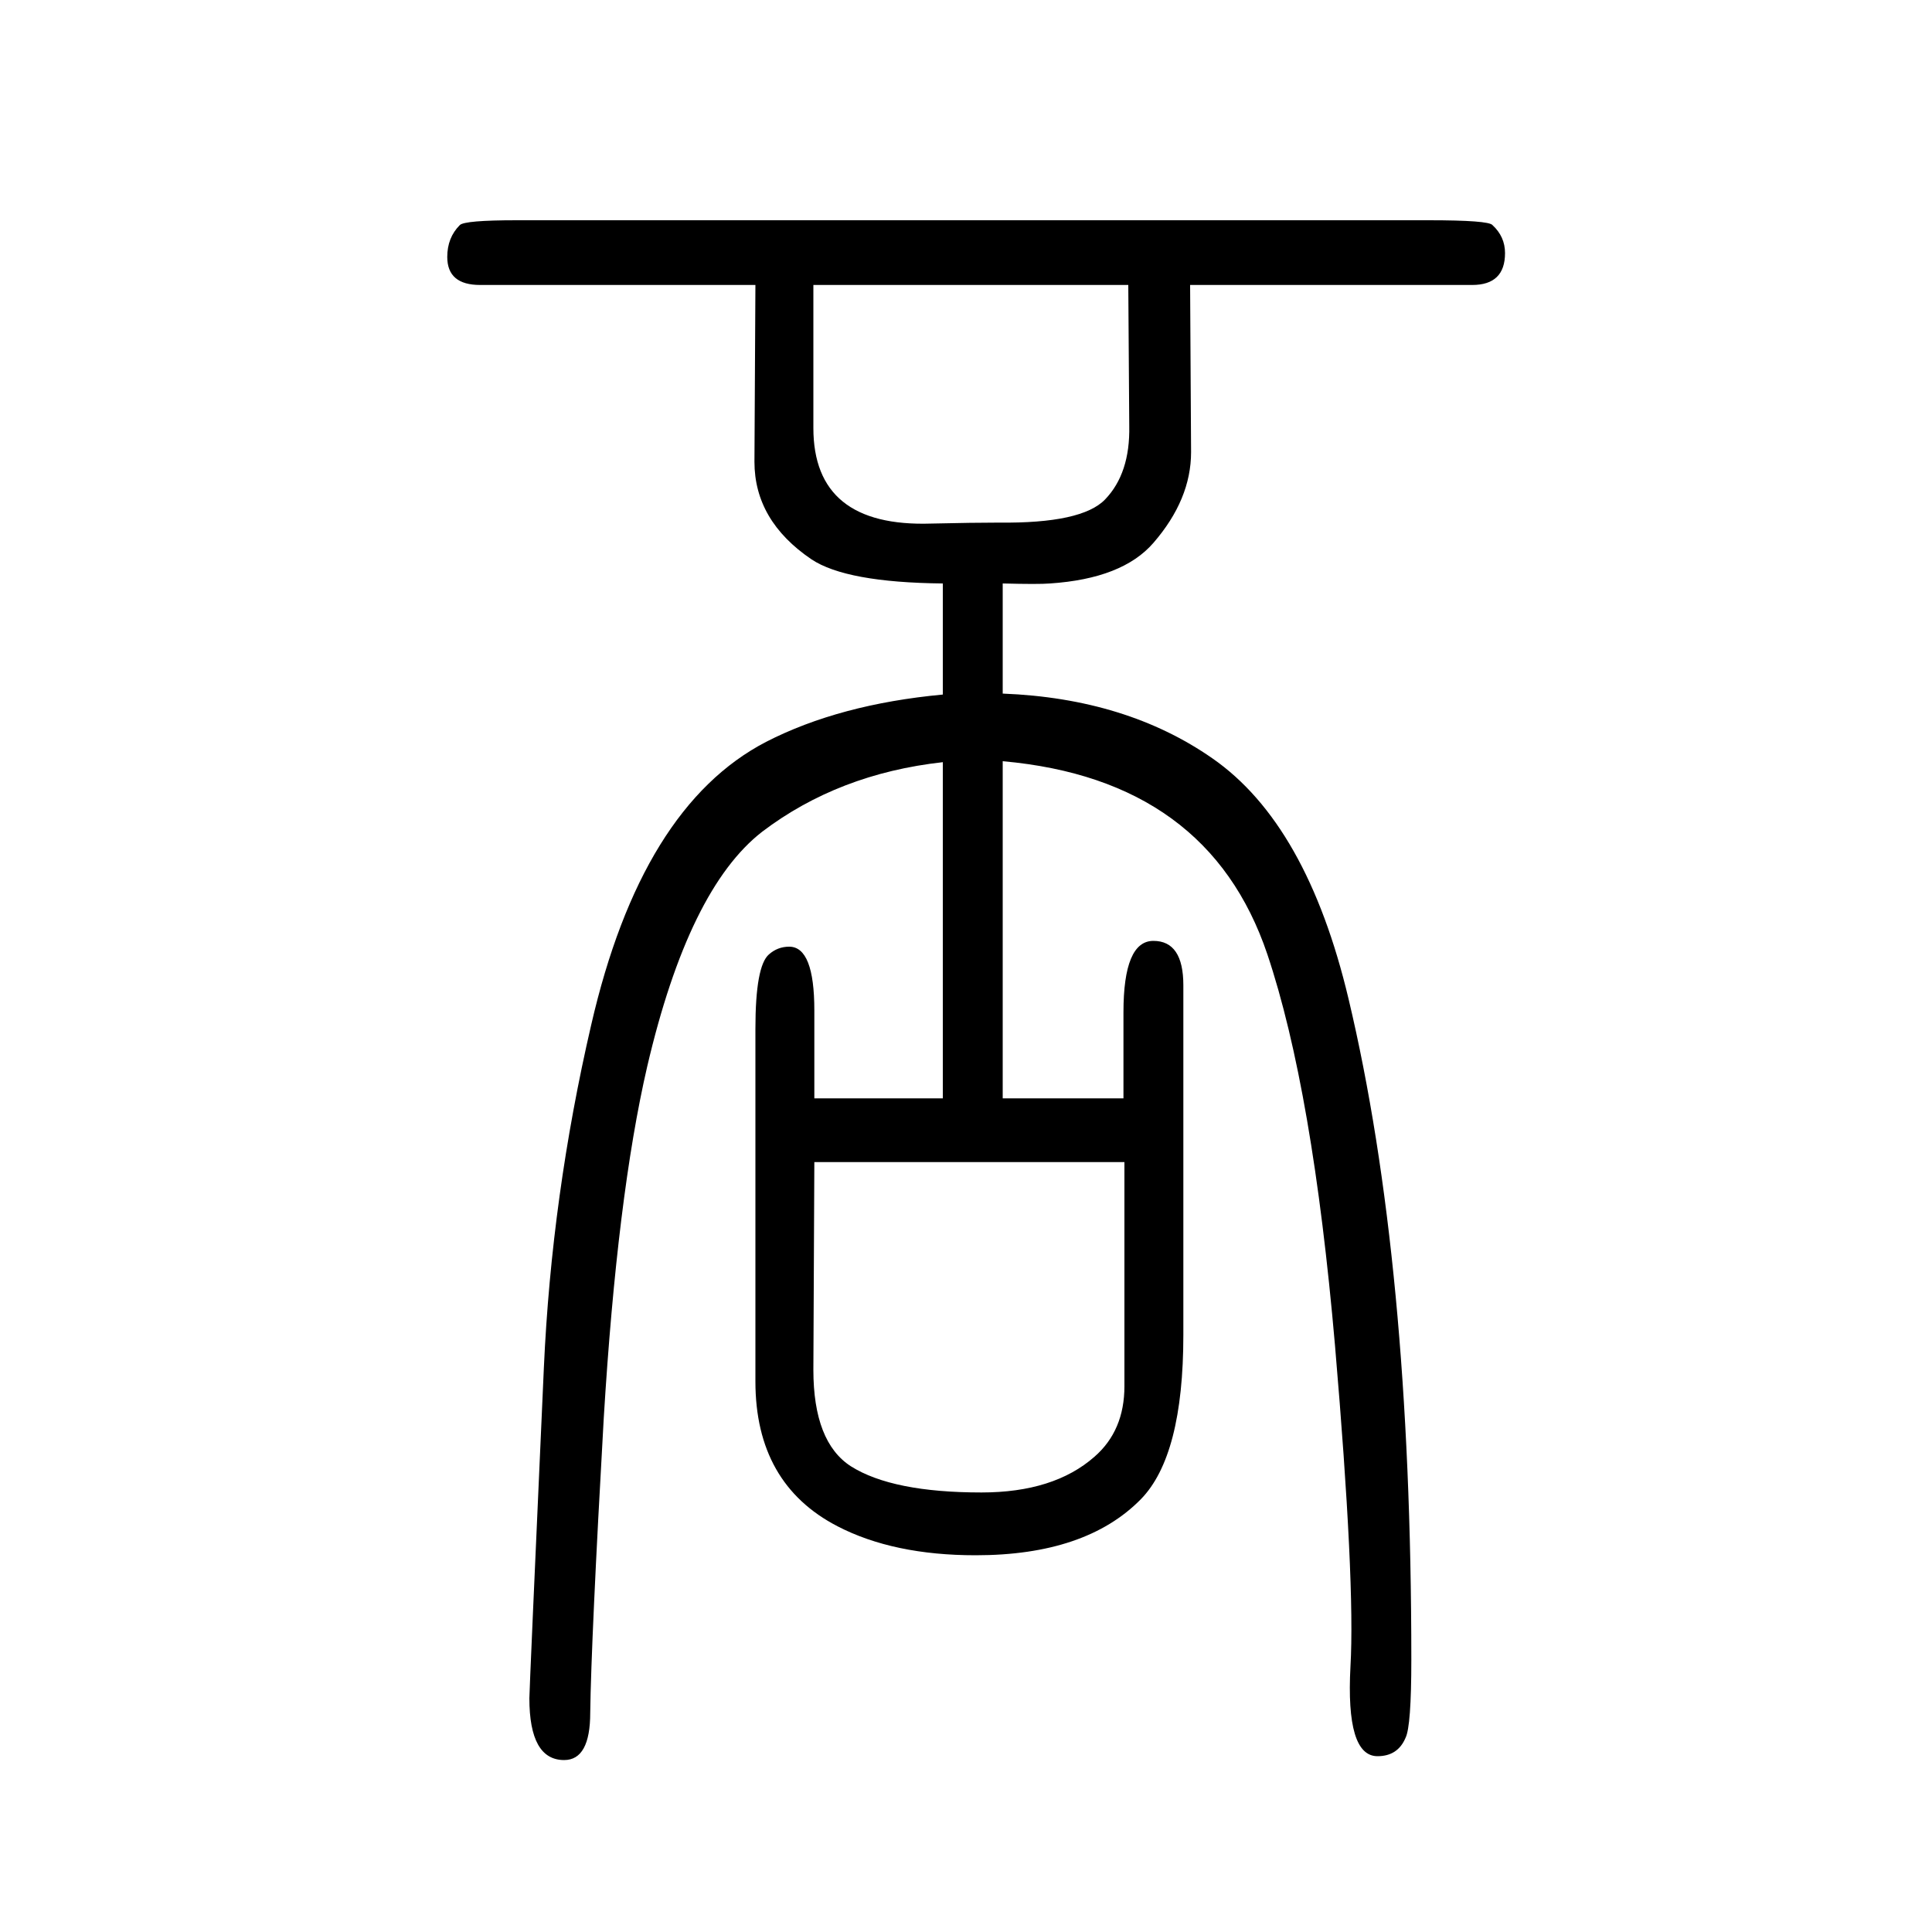
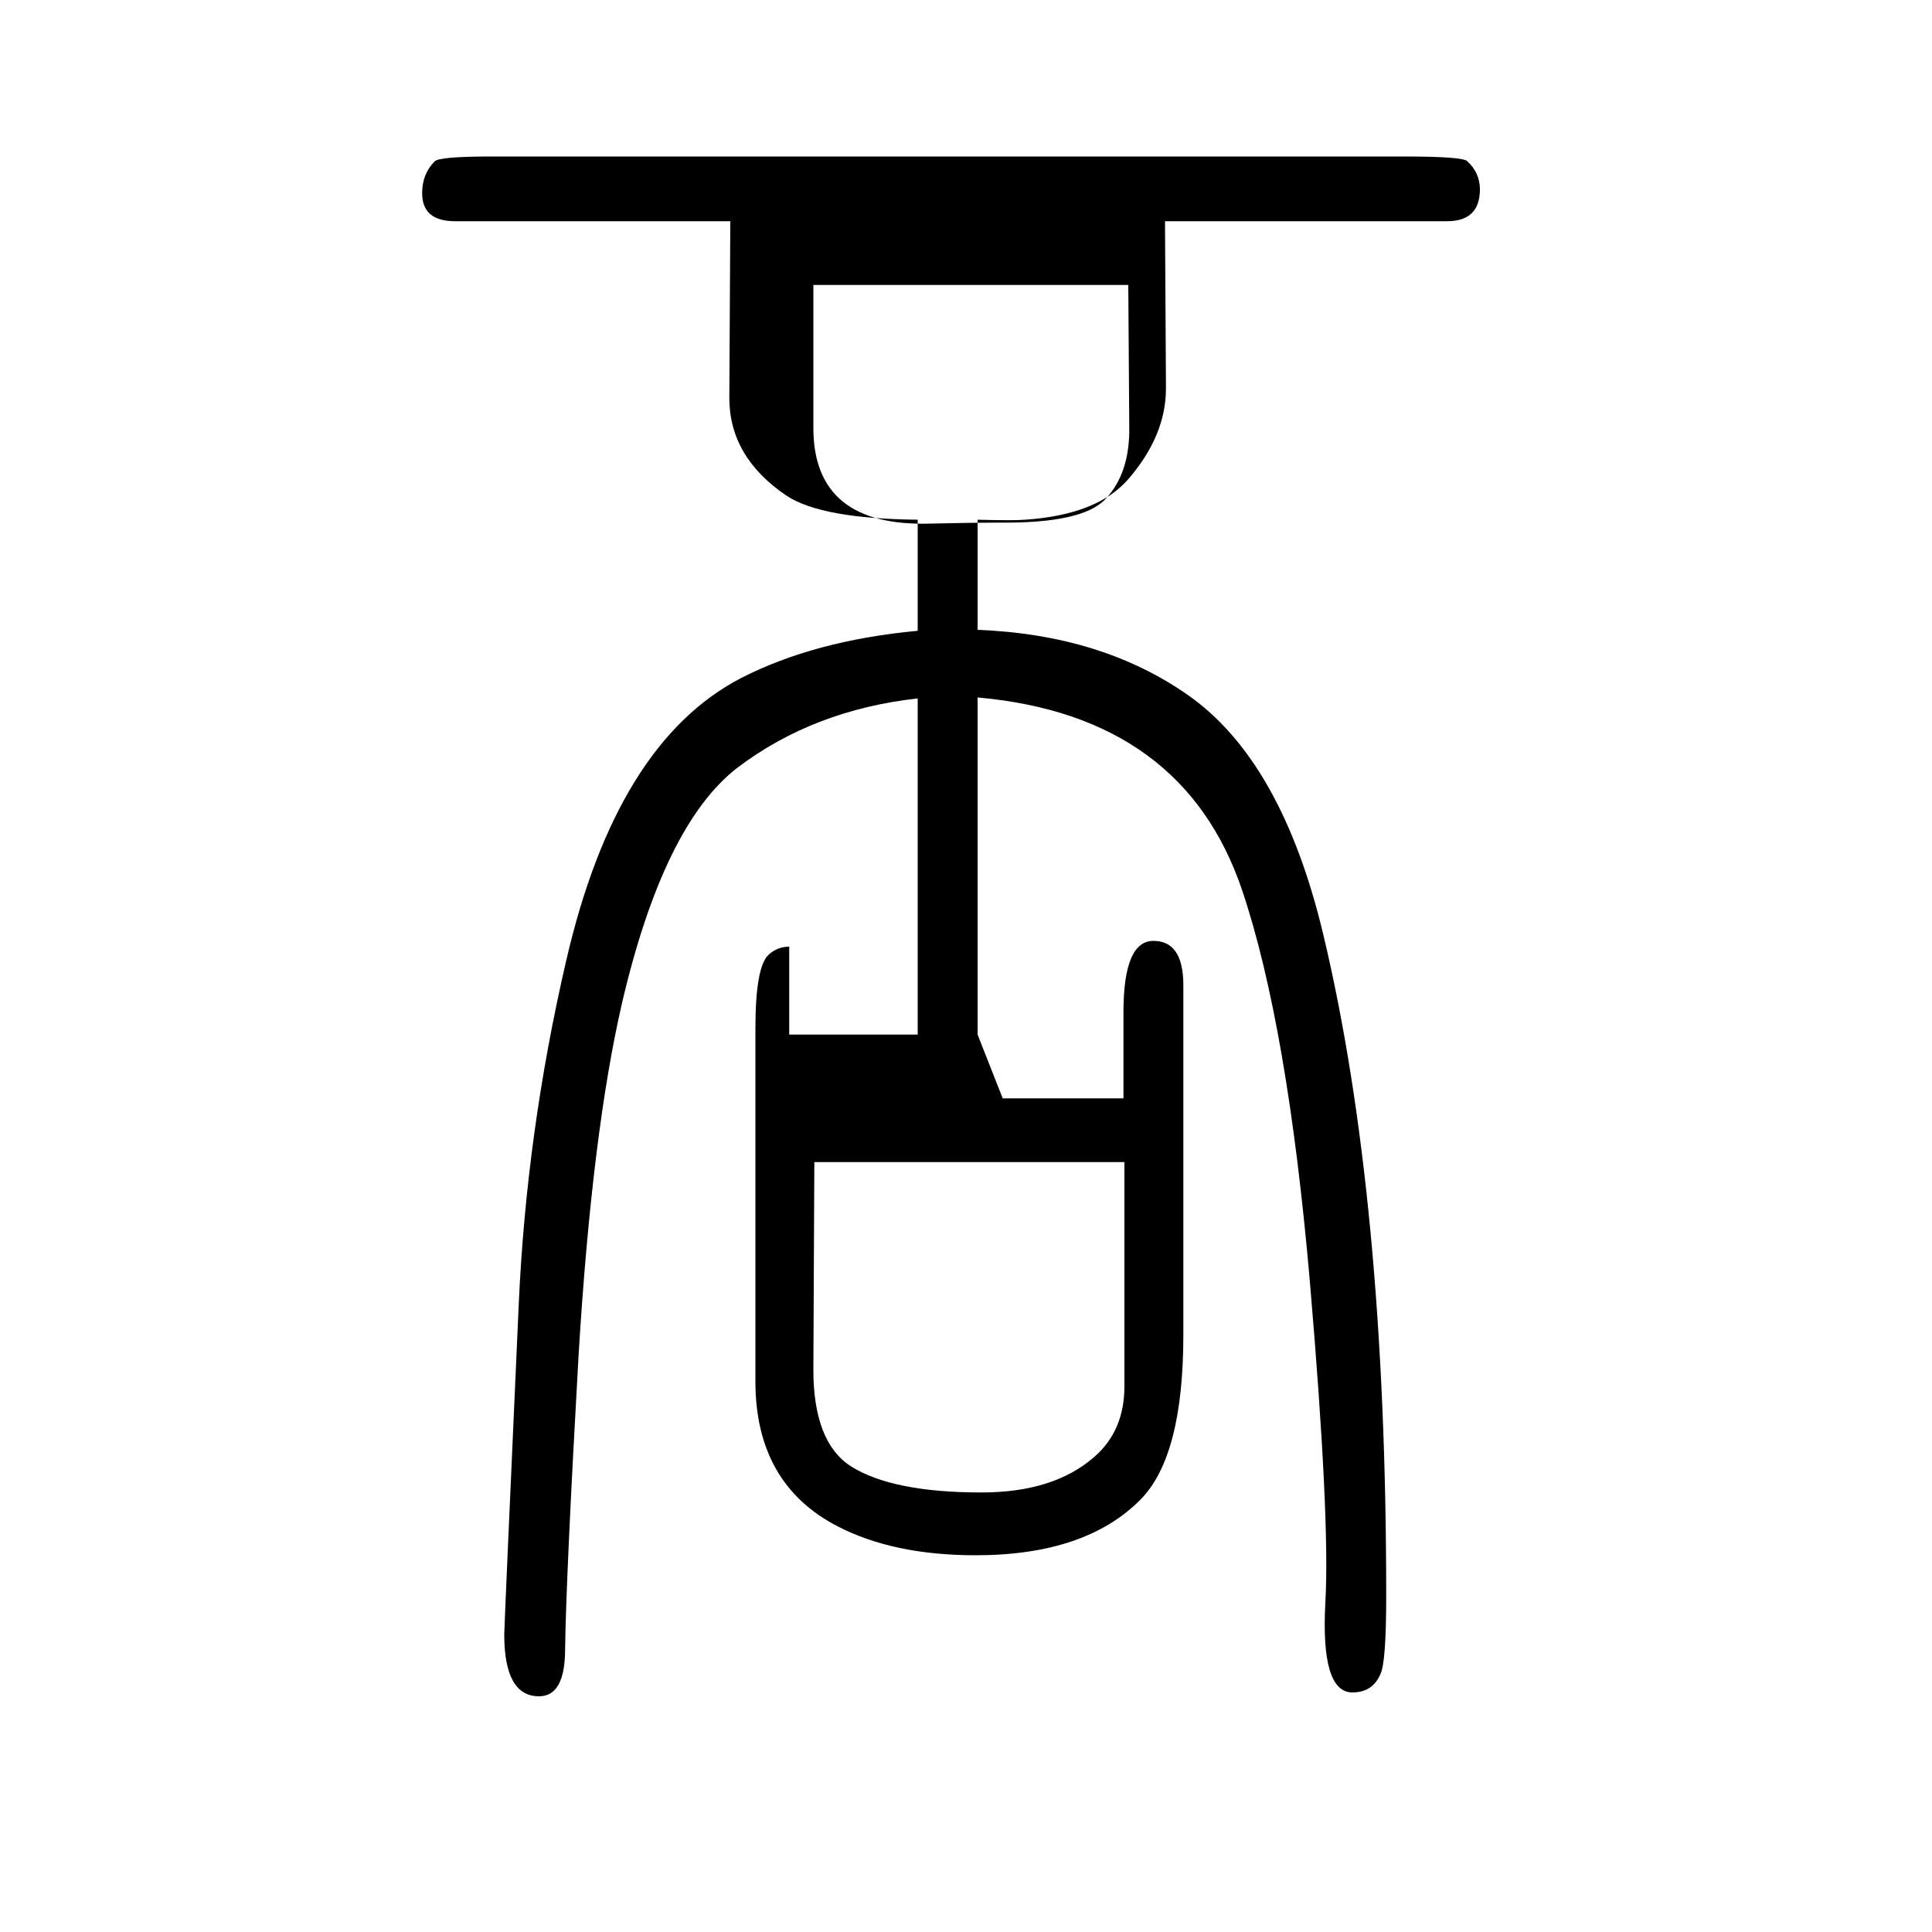
<svg xmlns="http://www.w3.org/2000/svg" height="100" width="100" version="1.1">
-   <path d="M1038 513h125v89q0 74 31 74t31 -46v-362q0 -125 -44 -170q-57 -58 -171 -58q-85 0 -143 30q-85 44 -85 150v365q0 65 14 77q9 8 21 8q26 0 26 -66v-91h133v348q-108 -12 -187 -72q-76 -59 -119 -243q-31 -134 -45 -364q-13 -230 -14 -305q0 -49 -27 -49q-36 0 -36 64 q0 8 15 342q8 178 49 355q52 226 181 293q76 39 183 49v115q-100 1 -136 25q-59 40 -59 101l1 183h-285q-34 0 -34 29q0 20 13 33q5 5 59 5h944q62 0 66 -5q13 -12 13 -29q0 -33 -34 -33h-292l1 -173q0 -49 -39 -94q-32 -37 -107 -42q-12 -1 -49 0v-114q128 -5 217 -67 q98 -68 141 -249q65 -273 65 -684q0 -69 -6 -81q-8 -19 -29 -19q-33 0 -28 93q5 86 -16 332q-23 265 -70 405q-61 181 -274 200v-349zM1164 447h-321l-1 -215q0 -75 39 -100q43 -27 135 -27q75 0 117 37q31 27 31 73v232zM842 1355v-148q0 -103 122 -99q44 1 70 1 q86 -1 110 24q26 27 25 76l-1 146h-326z" style="" transform="scale(0.05 -0.05) translate(0 -1650)" />
+   <path d="M1038 513h125v89q0 74 31 74t31 -46v-362q0 -125 -44 -170q-57 -58 -171 -58q-85 0 -143 30q-85 44 -85 150v365q0 65 14 77q9 8 21 8v-91h133v348q-108 -12 -187 -72q-76 -59 -119 -243q-31 -134 -45 -364q-13 -230 -14 -305q0 -49 -27 -49q-36 0 -36 64 q0 8 15 342q8 178 49 355q52 226 181 293q76 39 183 49v115q-100 1 -136 25q-59 40 -59 101l1 183h-285q-34 0 -34 29q0 20 13 33q5 5 59 5h944q62 0 66 -5q13 -12 13 -29q0 -33 -34 -33h-292l1 -173q0 -49 -39 -94q-32 -37 -107 -42q-12 -1 -49 0v-114q128 -5 217 -67 q98 -68 141 -249q65 -273 65 -684q0 -69 -6 -81q-8 -19 -29 -19q-33 0 -28 93q5 86 -16 332q-23 265 -70 405q-61 181 -274 200v-349zM1164 447h-321l-1 -215q0 -75 39 -100q43 -27 135 -27q75 0 117 37q31 27 31 73v232zM842 1355v-148q0 -103 122 -99q44 1 70 1 q86 -1 110 24q26 27 25 76l-1 146h-326z" style="" transform="scale(0.05 -0.05) translate(0 -1650)" />
</svg>